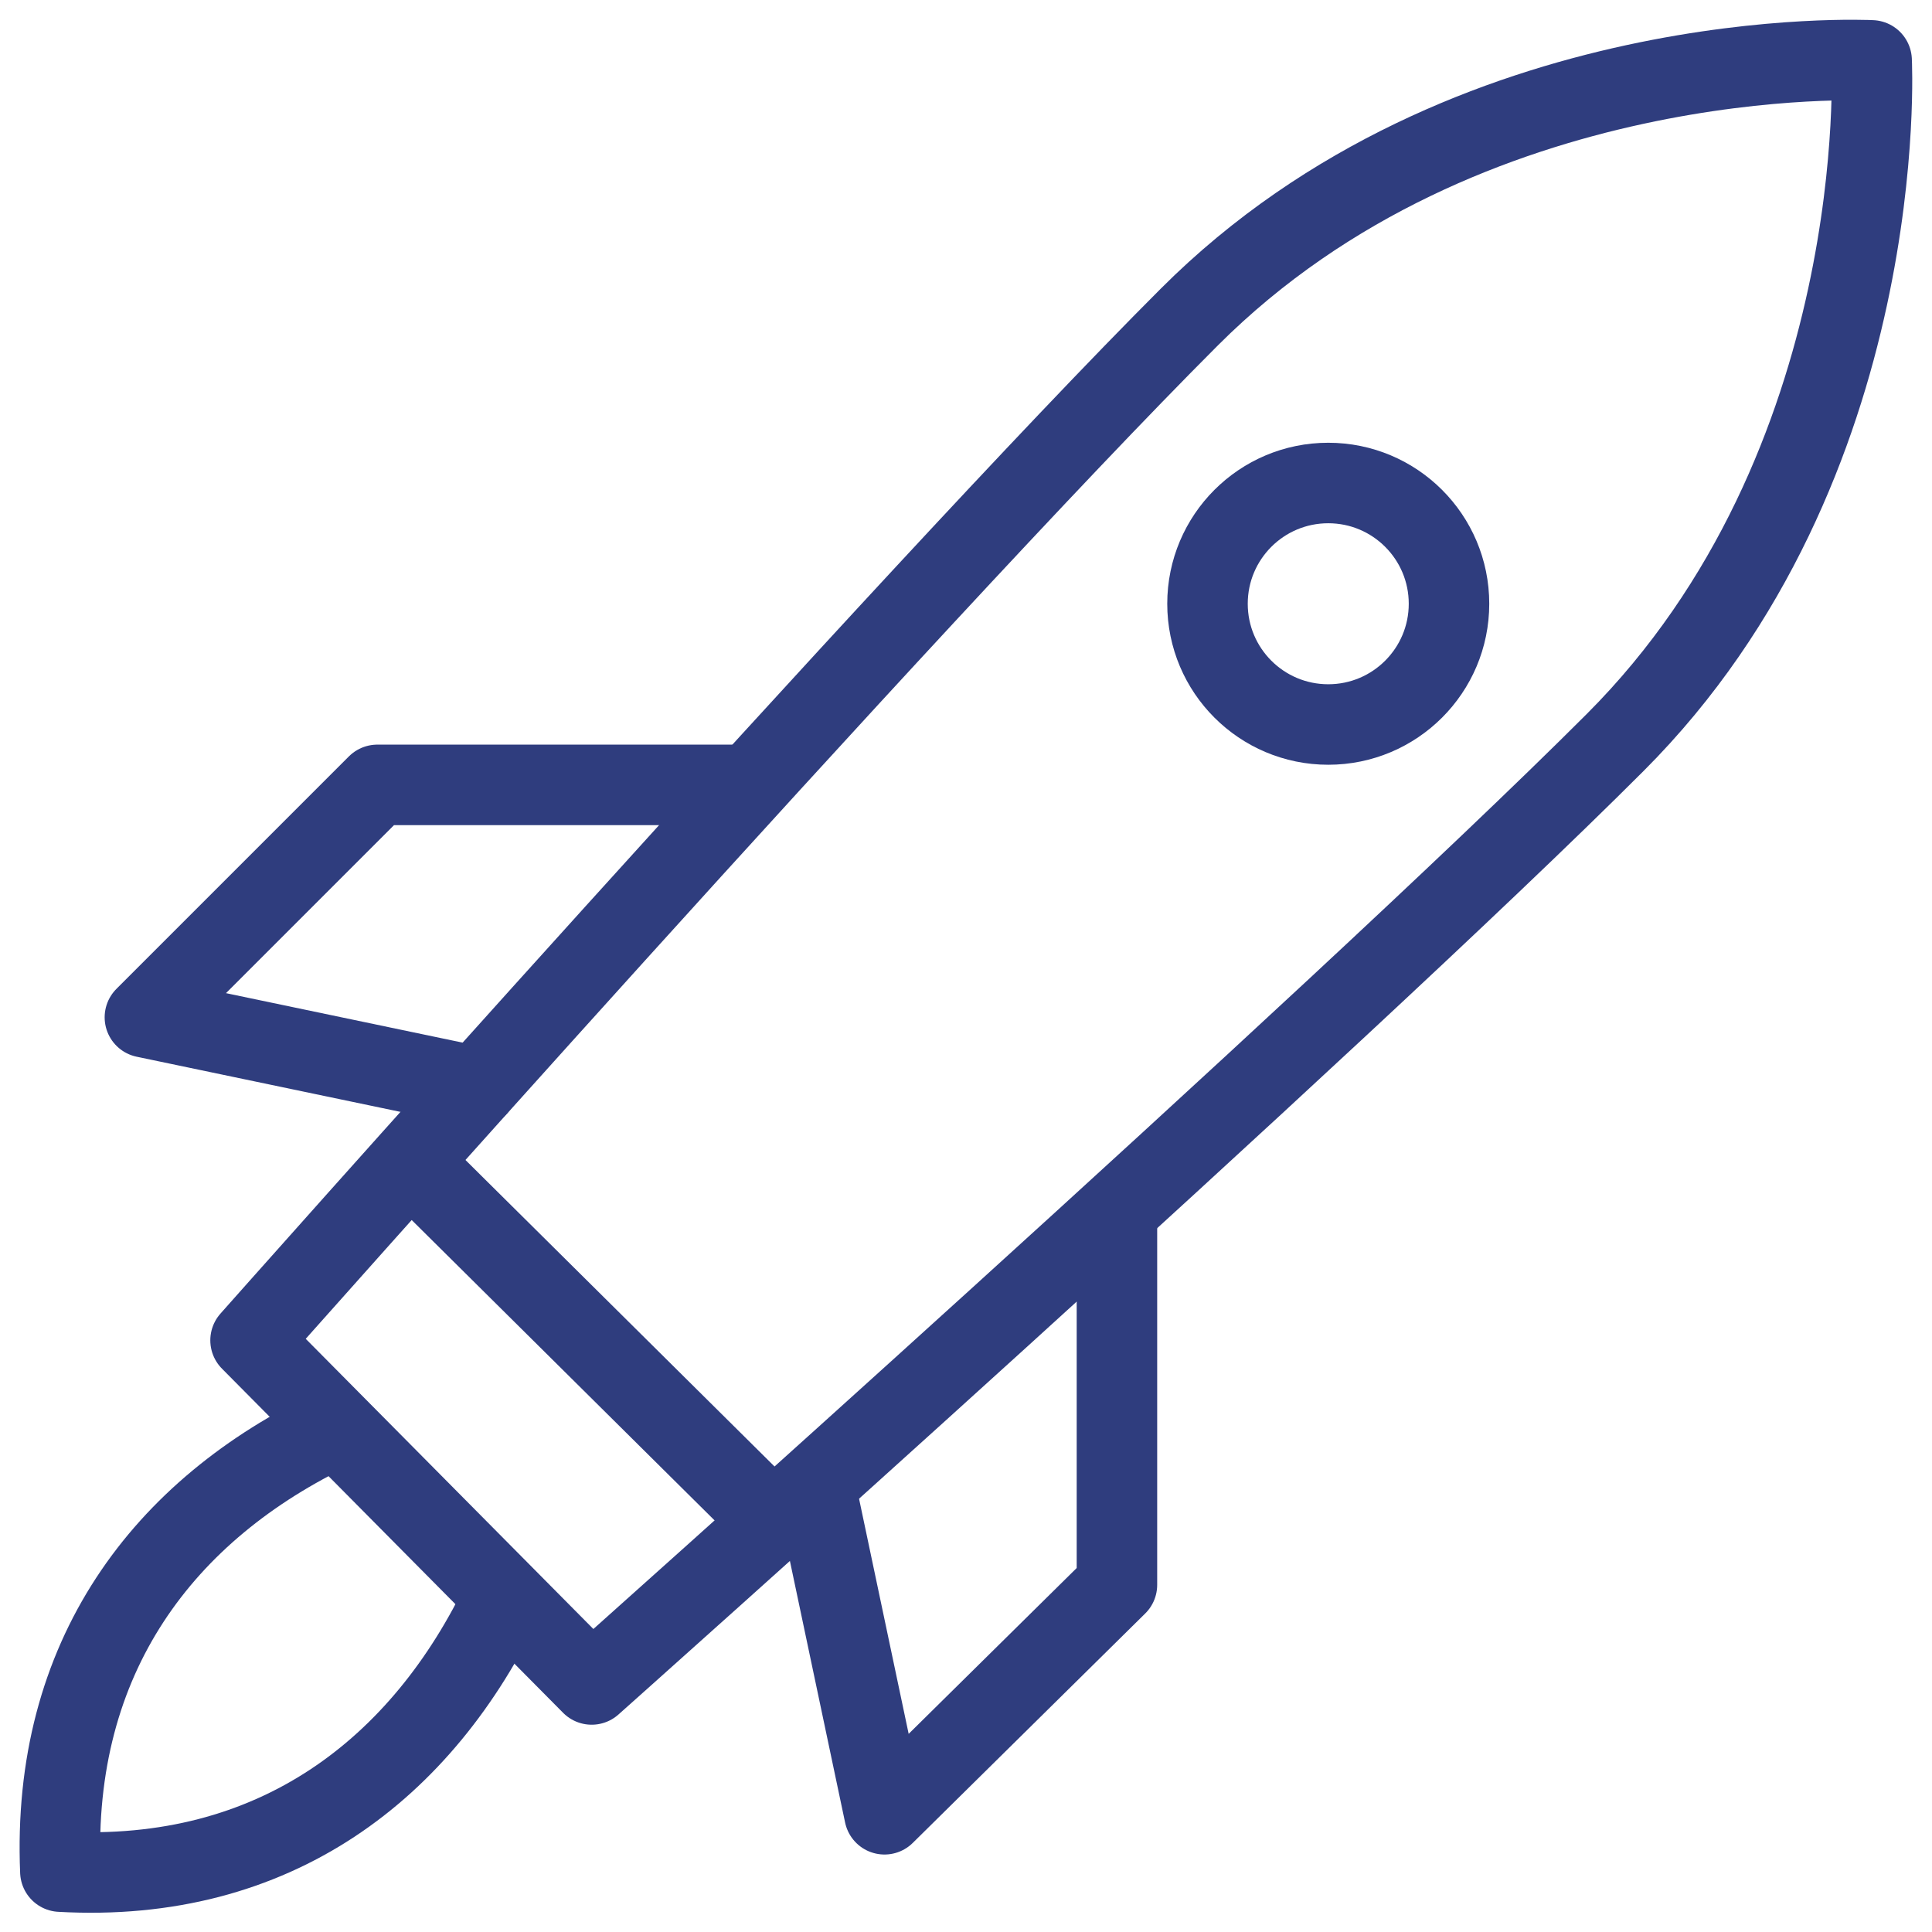
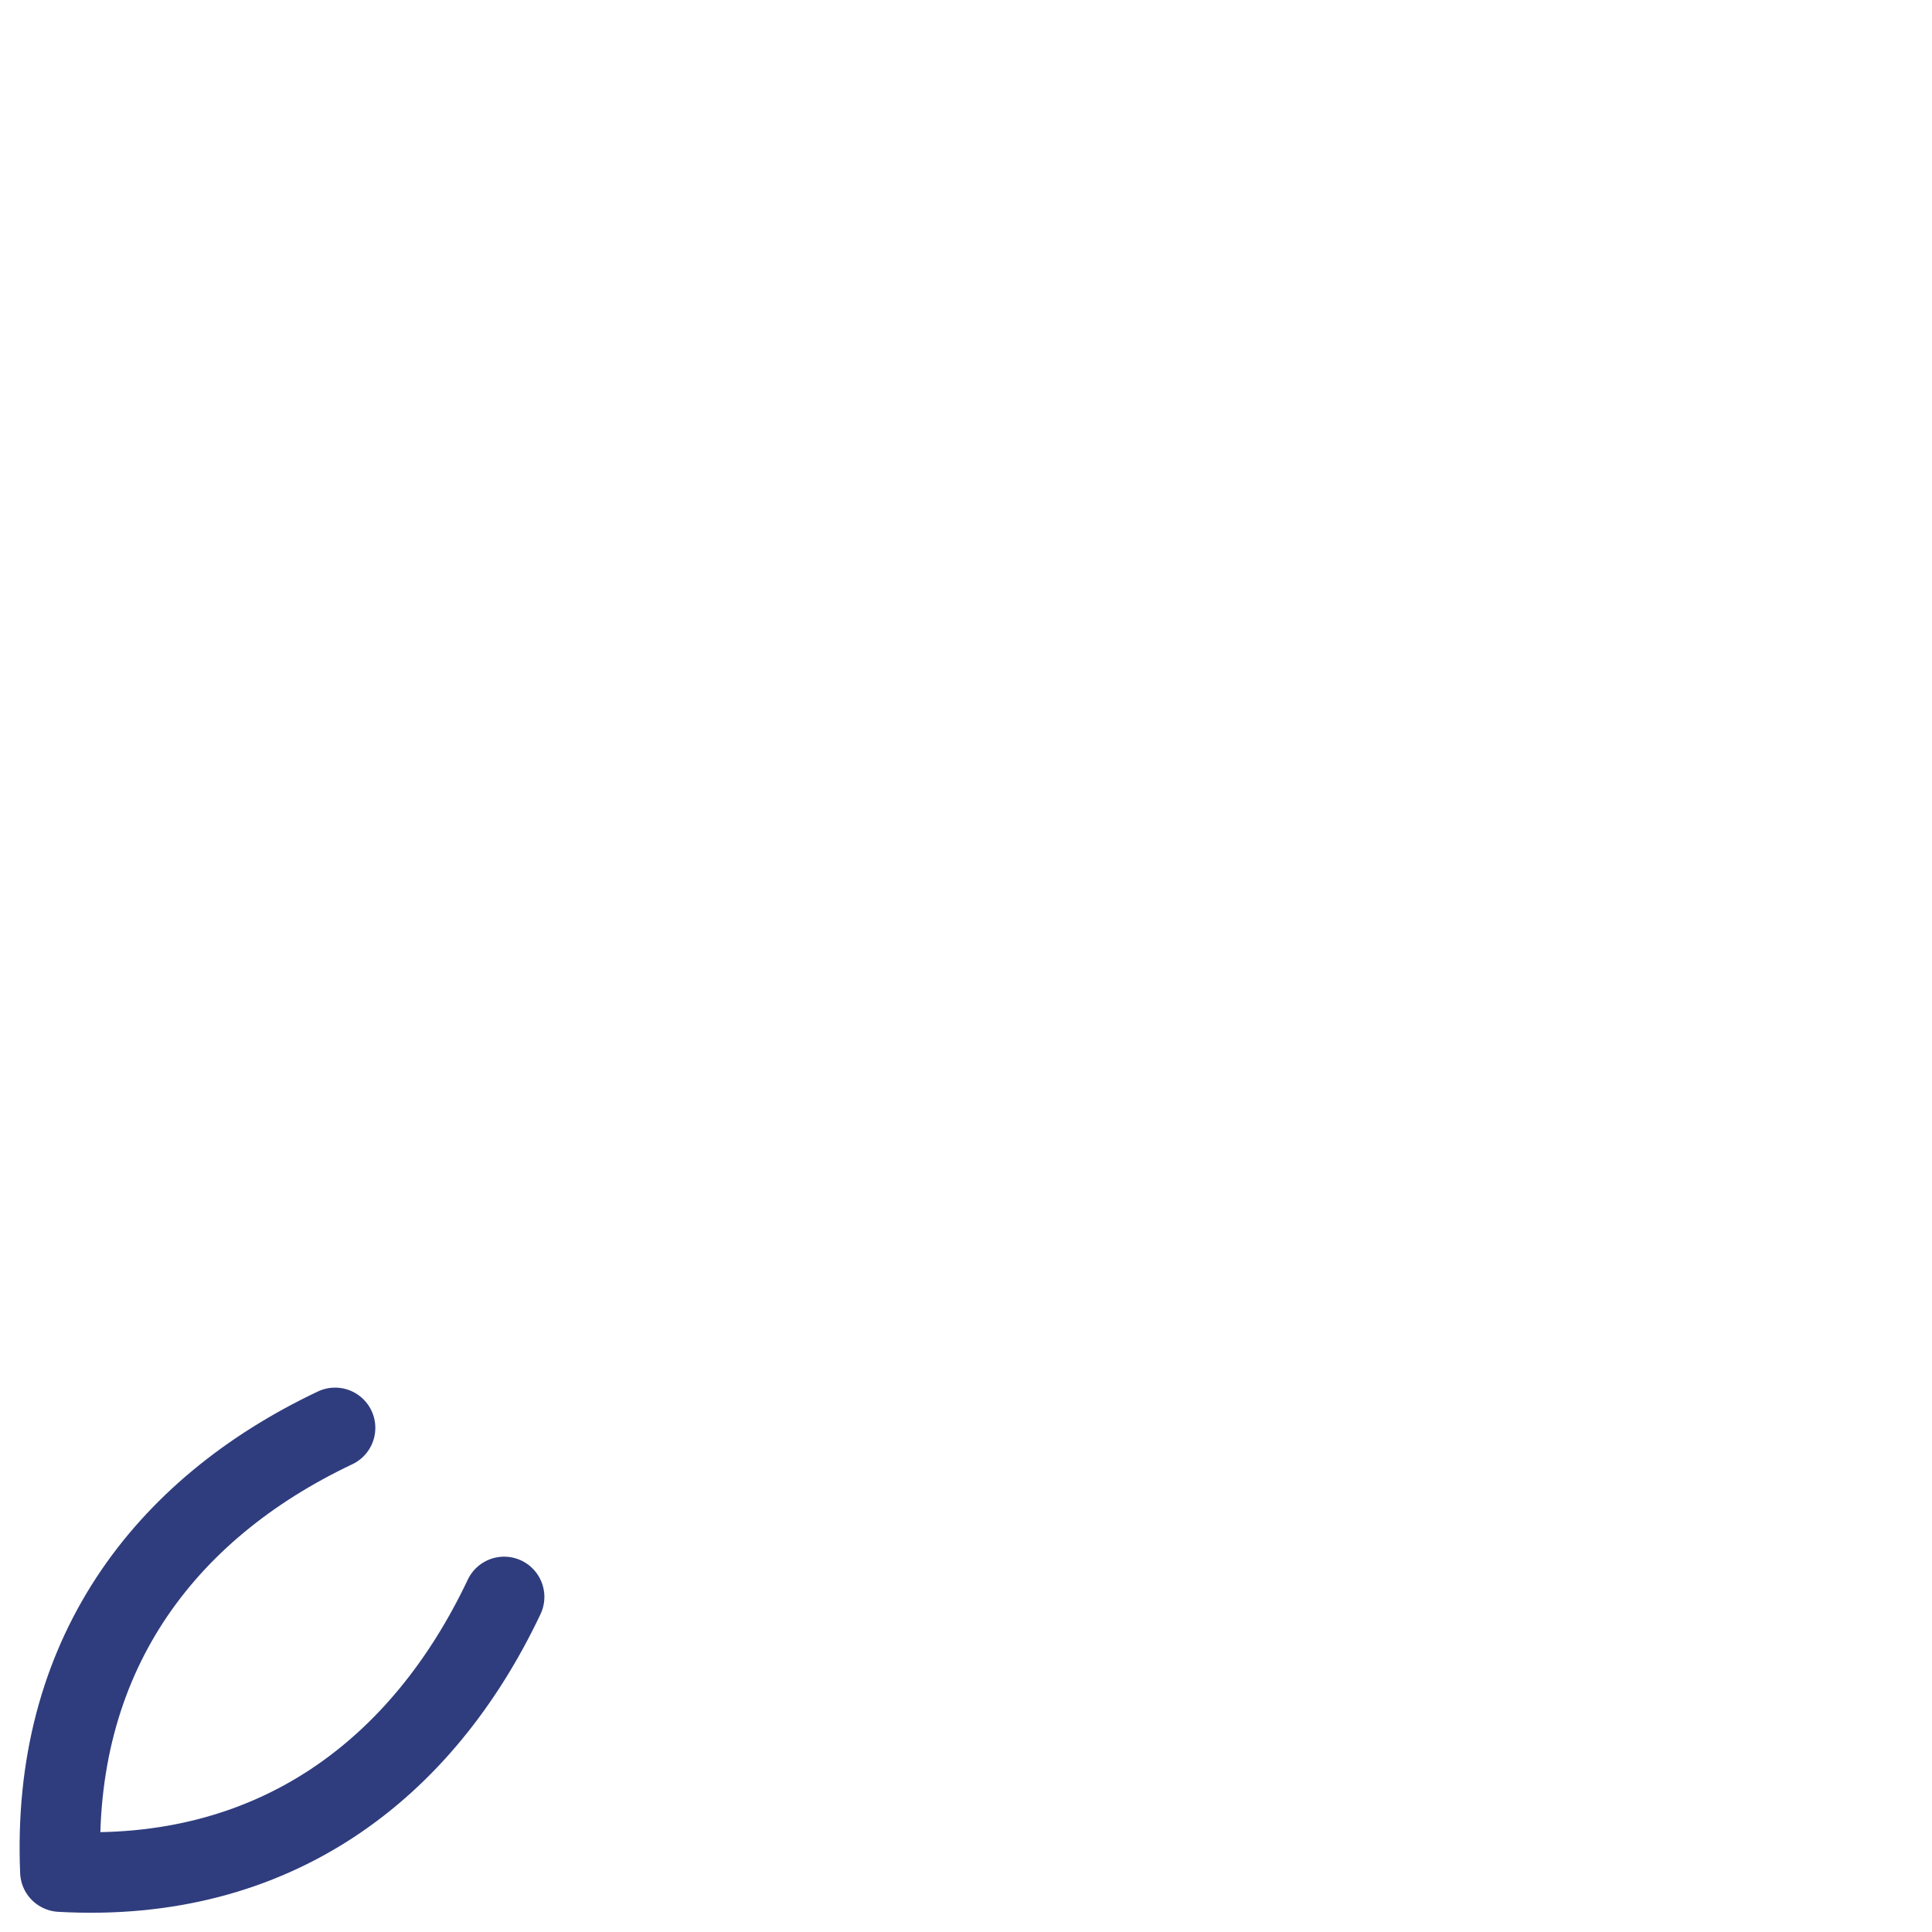
<svg xmlns="http://www.w3.org/2000/svg" width="48" height="48" viewBox="0 0 48 48" fill="none">
  <g clip-path="url(#clip0_112_13131)">
    <path d="M8.325 35.475C4.05 37.5 1.275 41.175 1.5 46.5C6.825 46.8 10.5 43.95 12.525 39.675" stroke="#2F3D7E" stroke-width="2" stroke-linecap="round" stroke-linejoin="round" />
-     <path d="M46.5 1.5C46.5 1.5 36.45 0.975 29.55 7.875C22.65 14.775 6.225 33.3 6.225 33.3L14.7 41.85C14.7 41.85 33.225 25.35 40.125 18.45C47.025 11.55 46.5 1.5 46.5 1.5Z" stroke="#2F3D7E" stroke-width="2" stroke-linecap="round" stroke-linejoin="round" />
-     <path d="M33 18C34.657 18 36 16.657 36 15C36 13.343 34.657 12 33 12C31.343 12 30 13.343 30 15C30 16.657 31.343 18 33 18Z" stroke="#2F3D7E" stroke-width="2" stroke-linecap="round" stroke-linejoin="round" />
-     <path d="M10.2 28.875L19.2 37.8M18.6 19.5H9.375L3.6 25.275L11.85 27M27.75 30.15V39.375L21.975 45.075L20.25 36.9" stroke="#2F3D7E" stroke-width="2" stroke-linecap="round" stroke-linejoin="round" />
  </g>
  <defs>
    <clipPath id="clip0_112_13131">
      <rect width="48" height="48" fill="white" />
    </clipPath>
  </defs>
</svg>